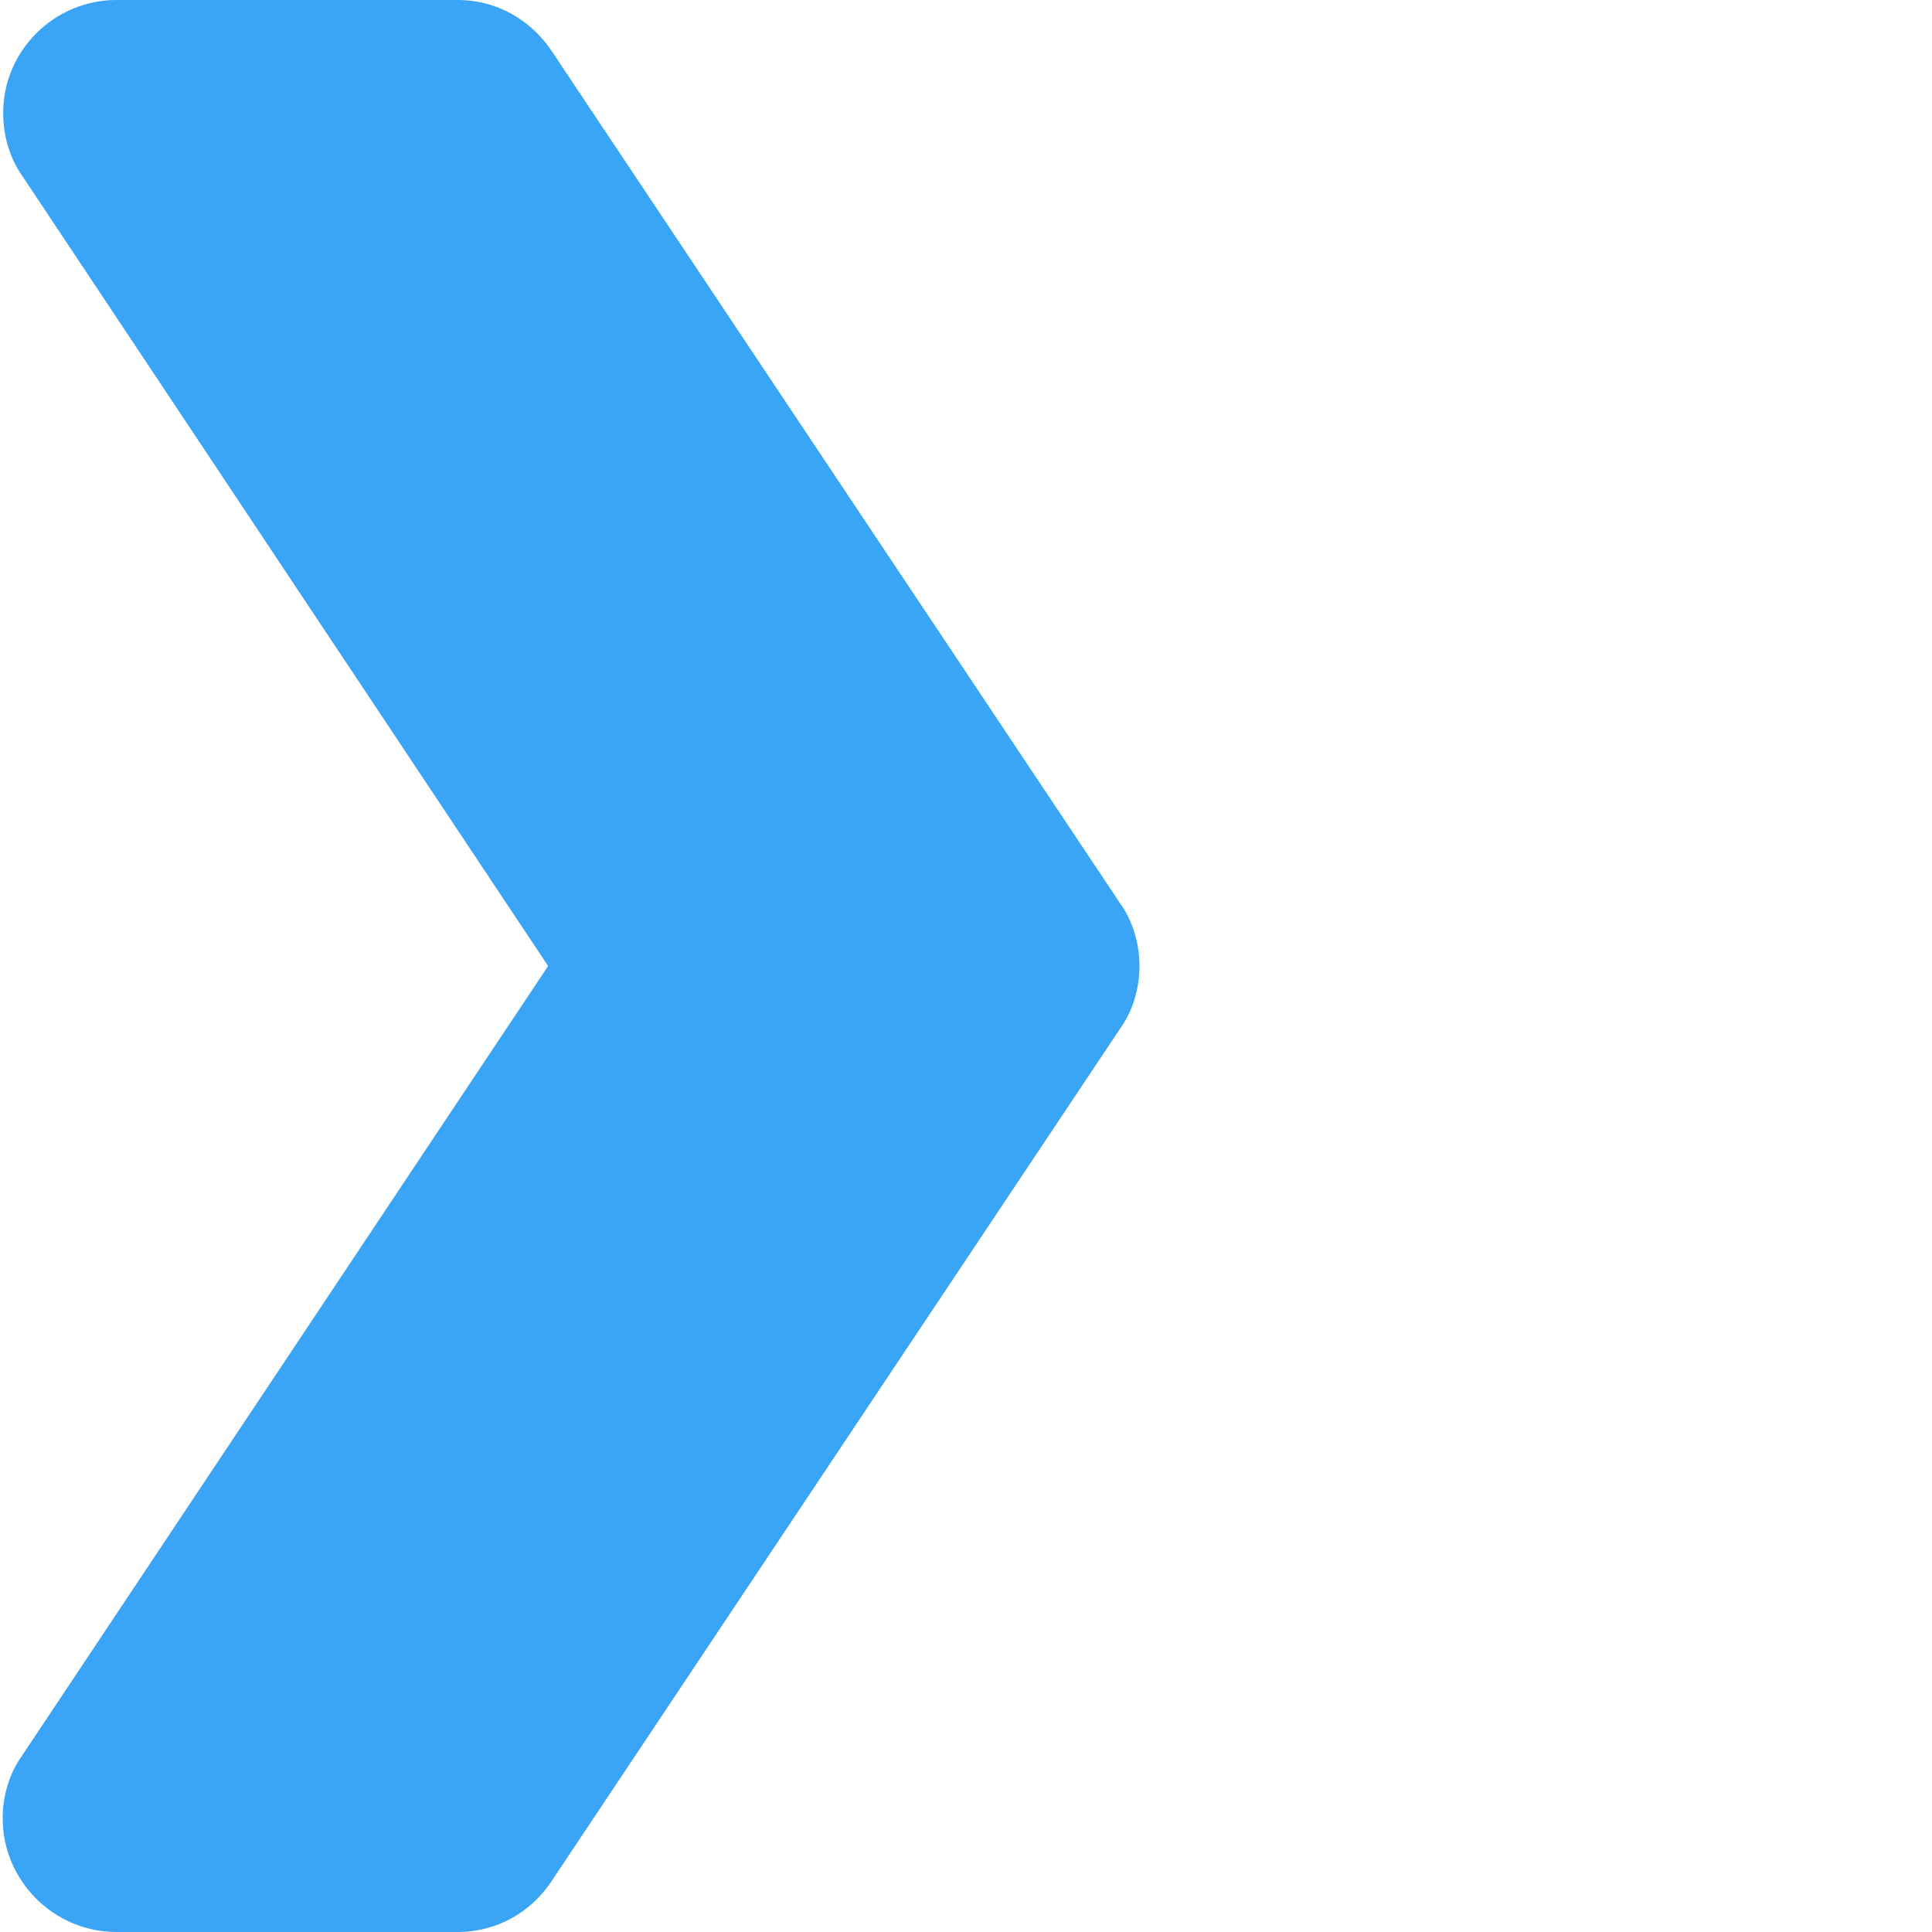
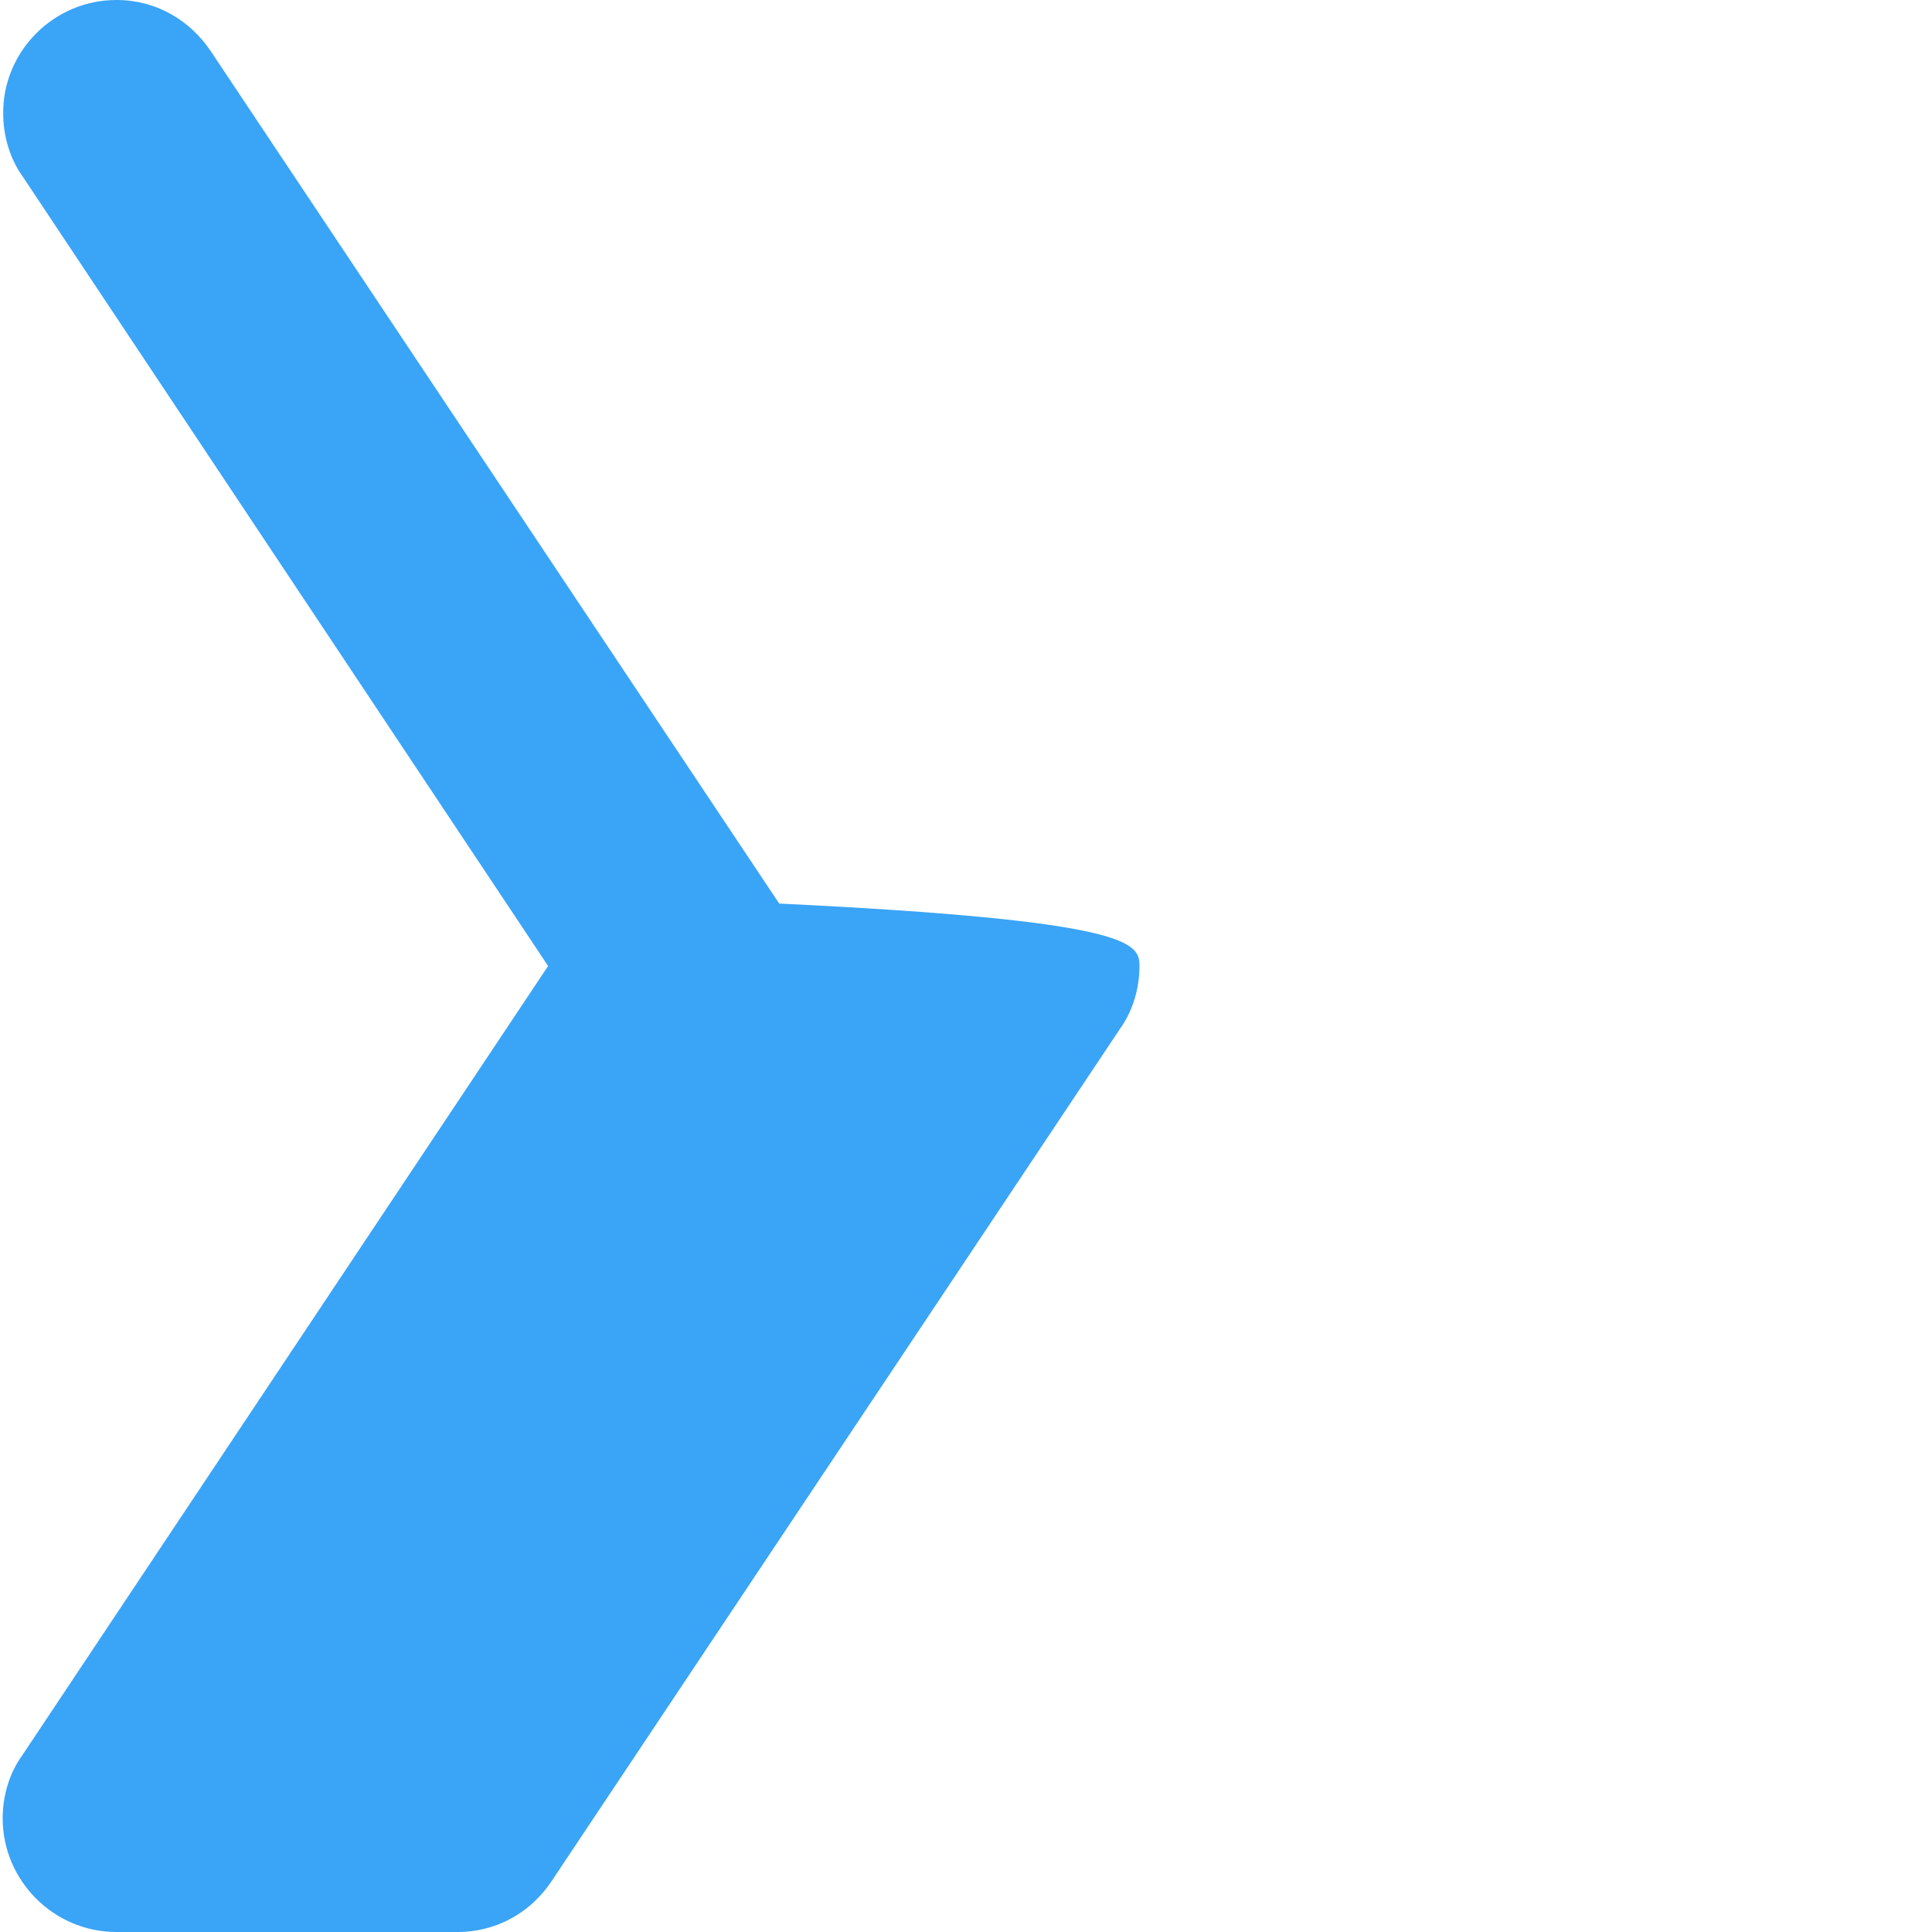
<svg xmlns="http://www.w3.org/2000/svg" id="Слой_1" x="0px" y="0px" viewBox="0 0 362 362" style="enable-background:new 0 0 362 362;" xml:space="preserve">
  <style type="text/css"> .st0{fill:#3AA4F7;} </style>
-   <path class="st0" d="M213.5,181c0,4.3-1.3,8.5-3.6,11.7L103.4,352.4c-3.8,5.8-10.2,9.6-17.7,9.6H21.8c-11.7,0-21.3-9.6-21.3-21.3 c0-4.3,1.3-8.5,3.6-11.7l98.6-148L4.2,33c-2.3-3.2-3.6-7.5-3.6-11.7C0.5,9.6,10.1,0,21.8,0h63.9c7.5,0,13.8,3.8,17.7,9.6 l106.5,159.7C212.2,172.5,213.5,176.7,213.5,181z" />
+   <path class="st0" d="M213.5,181c0,4.3-1.3,8.5-3.6,11.7L103.4,352.4c-3.8,5.8-10.2,9.6-17.7,9.6H21.8c-11.7,0-21.3-9.6-21.3-21.3 c0-4.3,1.3-8.5,3.6-11.7l98.6-148L4.2,33c-2.3-3.2-3.6-7.5-3.6-11.7C0.5,9.6,10.1,0,21.8,0c7.5,0,13.8,3.8,17.7,9.6 l106.5,159.7C212.2,172.5,213.5,176.7,213.5,181z" />
</svg>